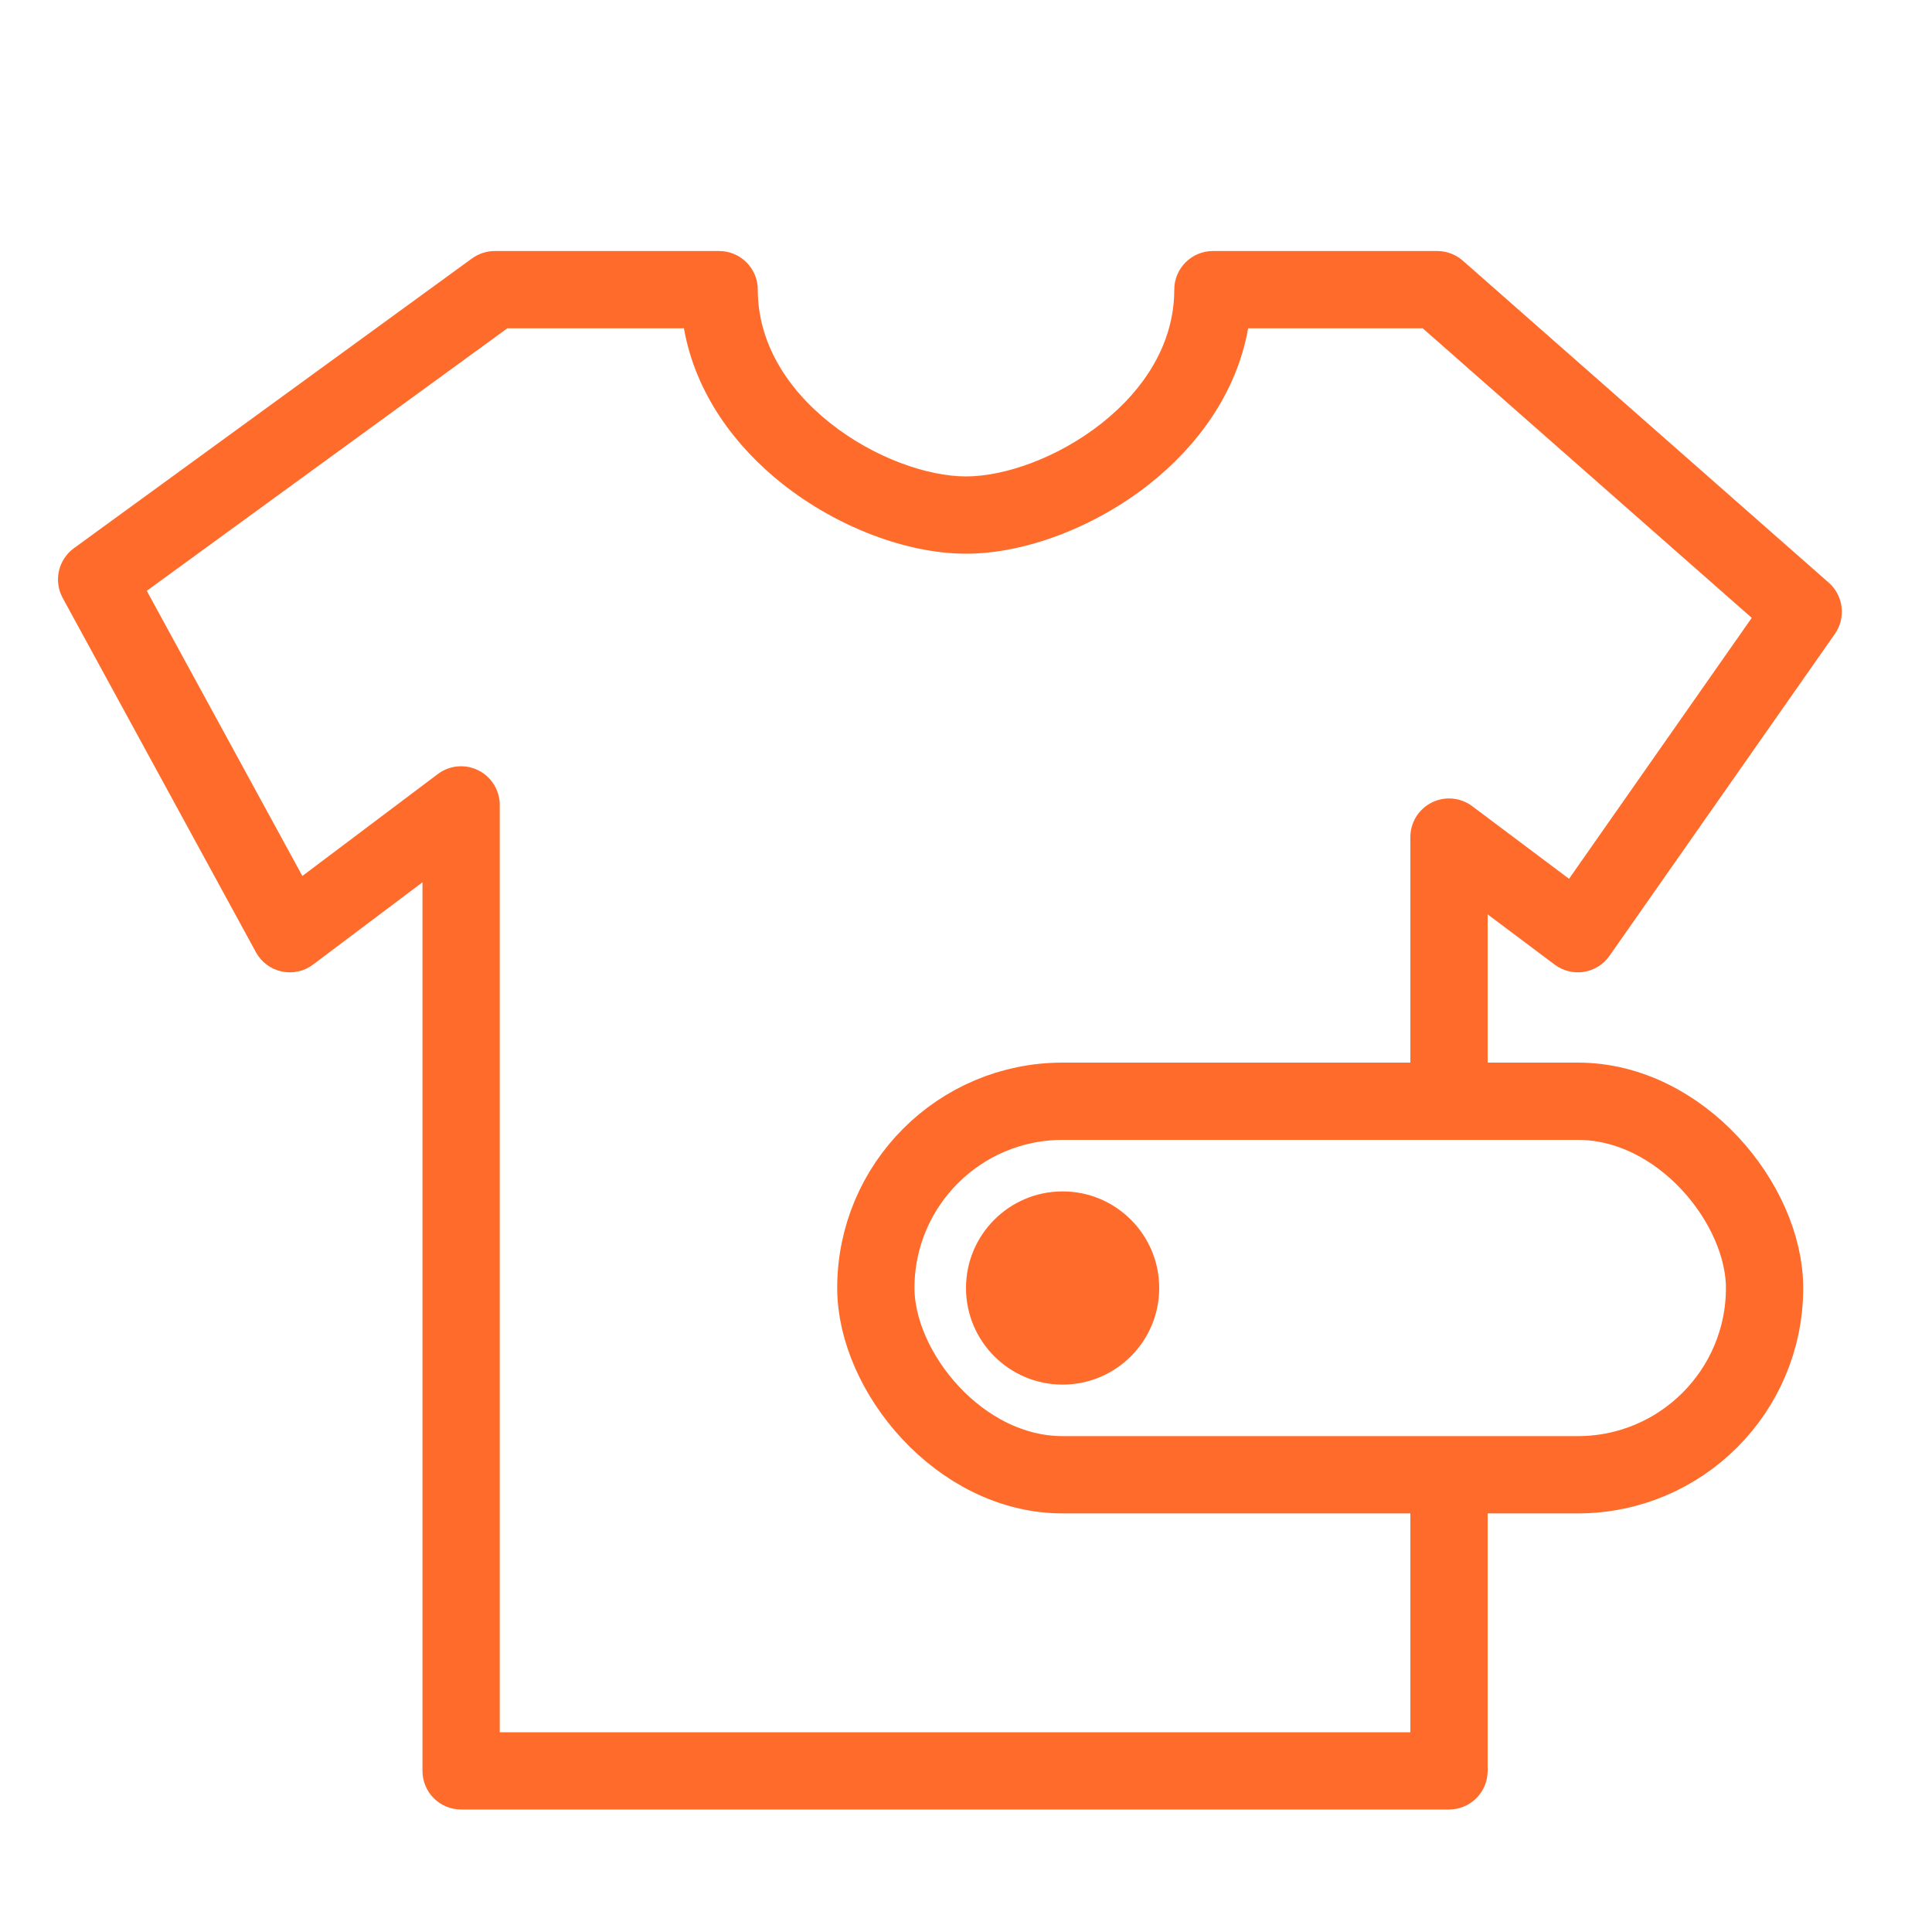
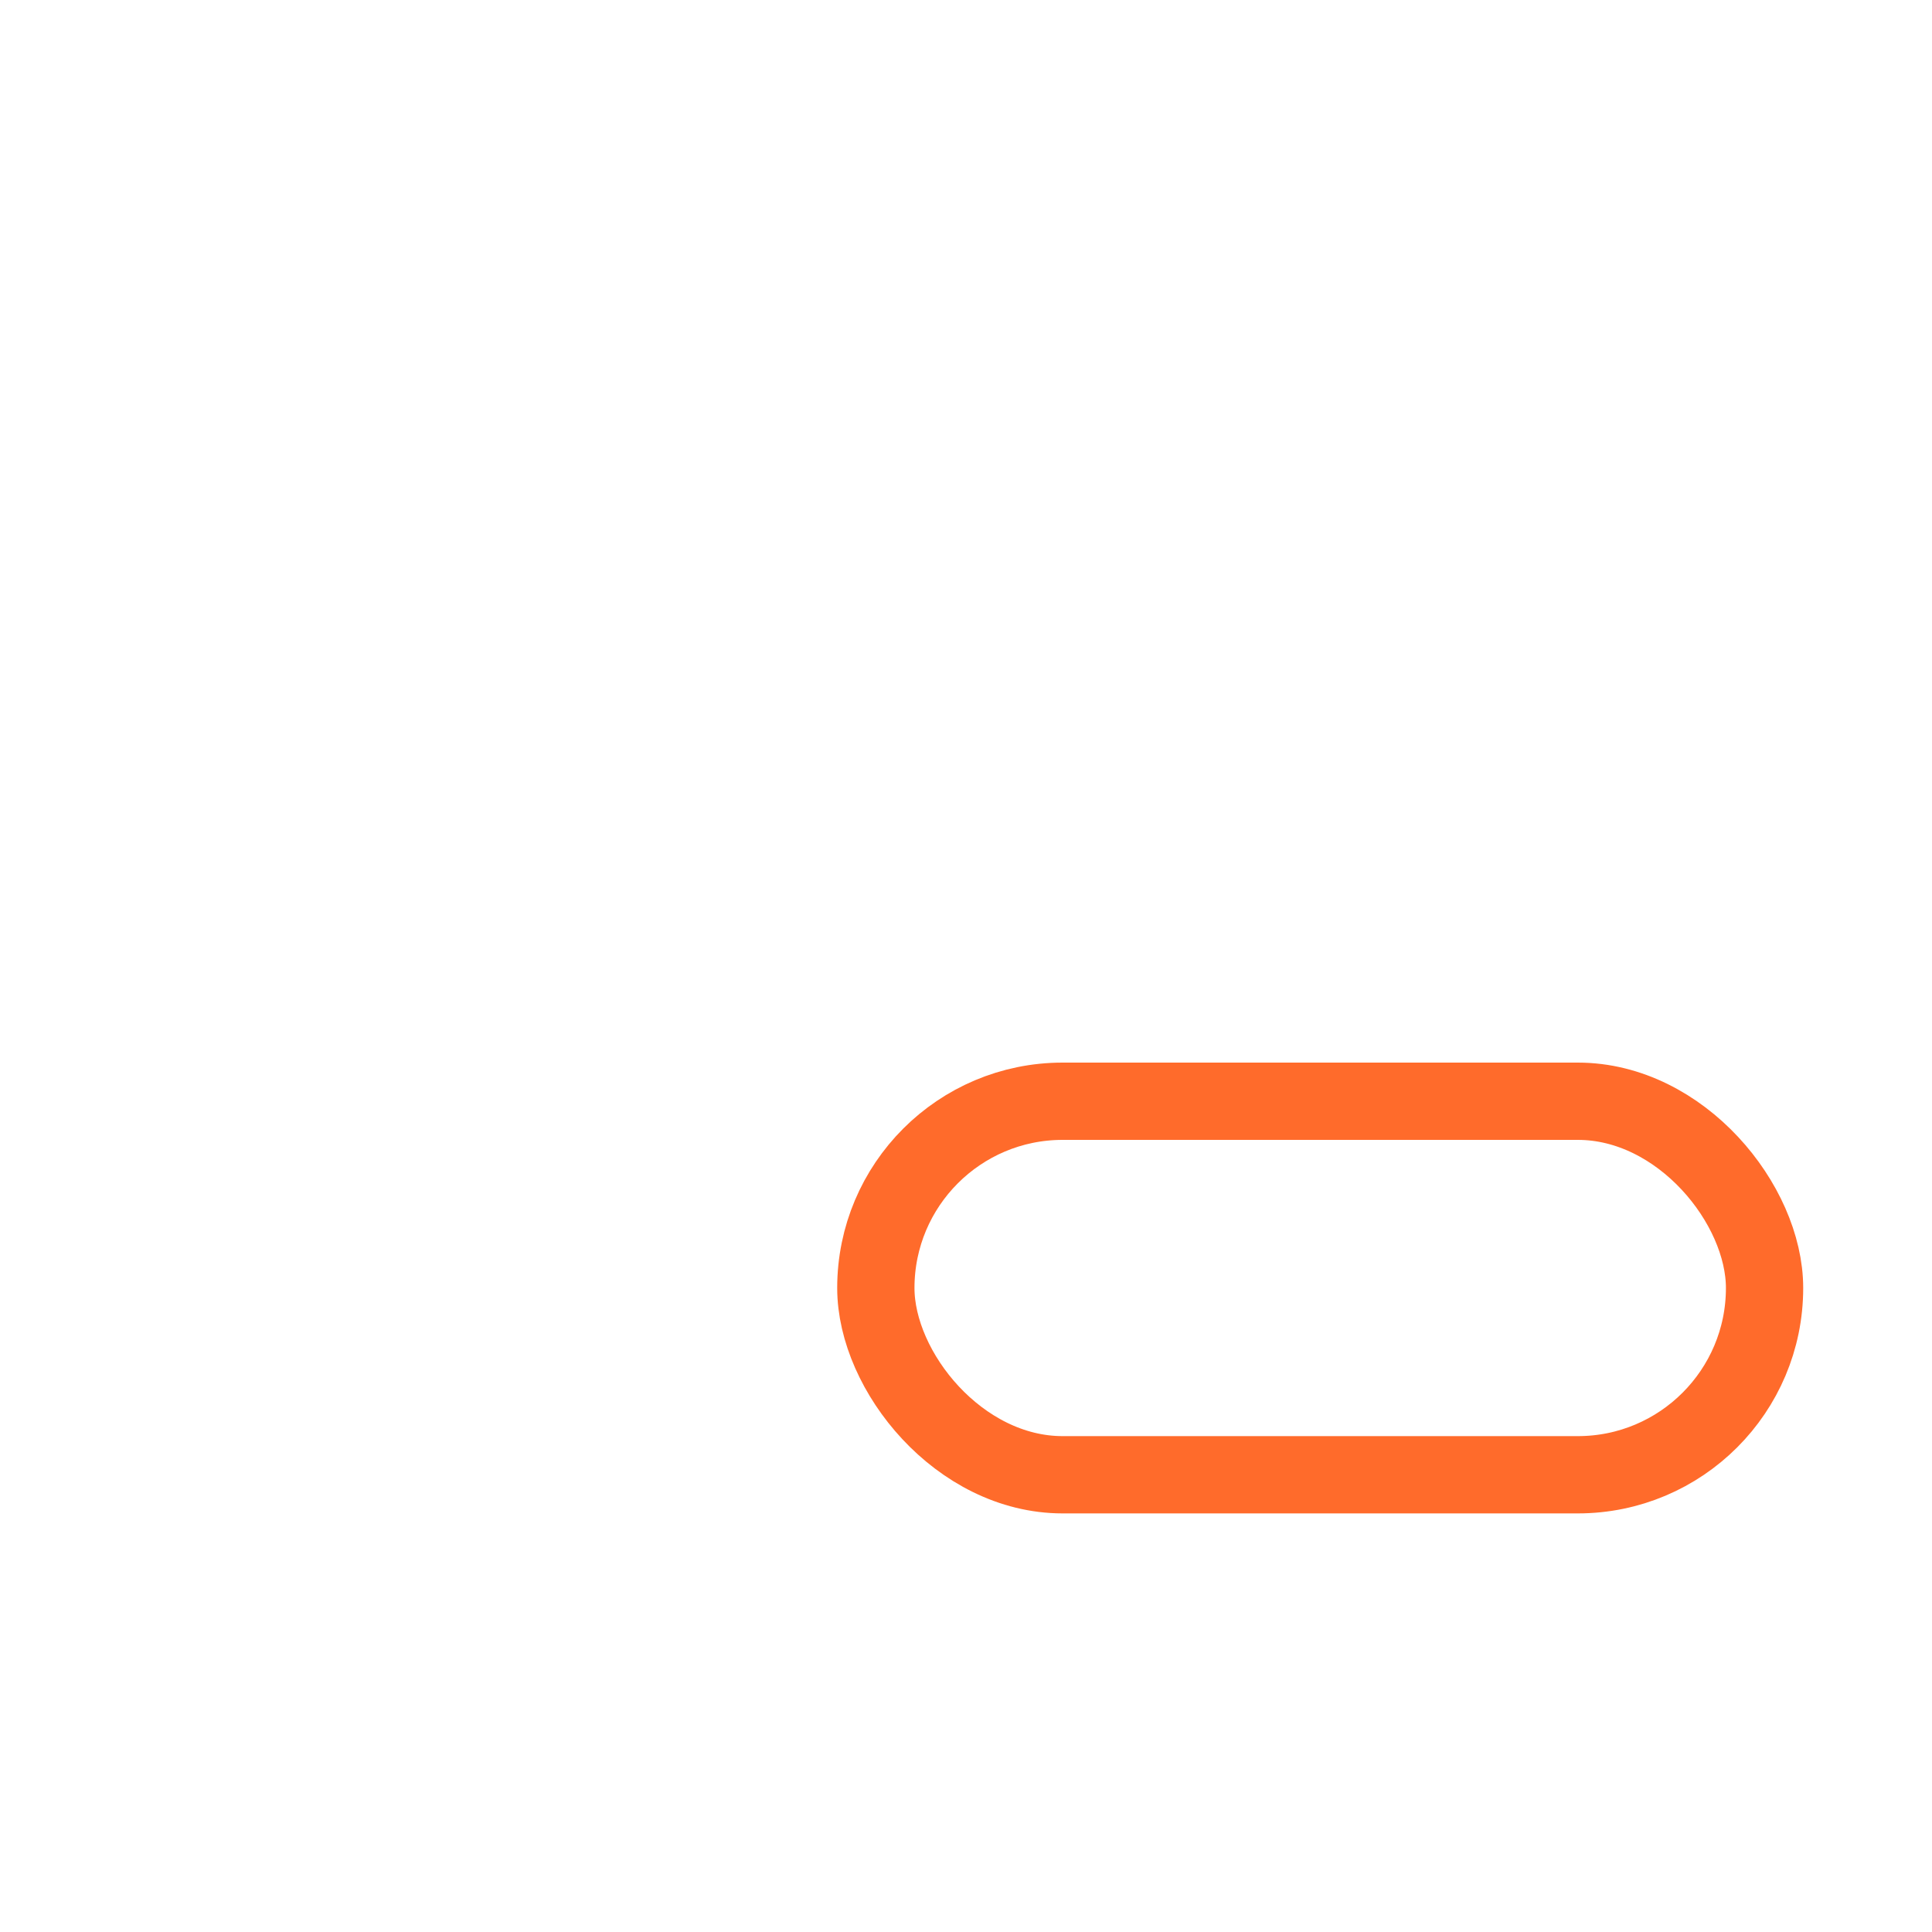
<svg xmlns="http://www.w3.org/2000/svg" width="30" height="30" viewBox="0 0 30 30" fill="none">
  <rect x="13.6" y="17.1" width="13.8" height="5.8" rx="2.9" stroke="#FF6B2B" stroke-width="1.2" />
-   <path d="M18 20C18 20.828 17.328 21.5 16.5 21.5C15.672 21.5 15 20.828 15 20C15 19.172 15.672 18.5 16.5 18.5C17.328 18.5 18 19.172 18 20Z" fill="#FF6B2B" />
-   <path fill-rule="evenodd" clip-rule="evenodd" d="M7.682 3.898C7.555 3.898 7.432 3.939 7.329 4.013L1.147 8.513C0.904 8.691 0.829 9.021 0.974 9.286L3.974 14.786C4.057 14.939 4.203 15.048 4.373 15.085C4.544 15.122 4.722 15.083 4.861 14.978L6.56 13.7V27.498C6.56 27.83 6.828 28.098 7.16 28.098H22.5C22.832 28.098 23.1 27.83 23.1 27.498V22.5H21.9V26.898H7.76V12.498C7.76 12.271 7.631 12.063 7.428 11.962C7.224 11.86 6.981 11.882 6.799 12.019L4.695 13.602L2.279 9.174L7.878 5.098H10.62C10.799 6.115 11.421 6.936 12.149 7.513C13.007 8.192 14.093 8.598 15 8.598C15.908 8.598 16.994 8.192 17.852 7.513C18.58 6.936 19.201 6.115 19.381 5.098H22.092L27.201 9.594L24.364 13.646L22.86 12.518C22.679 12.382 22.435 12.36 22.232 12.462C22.029 12.563 21.9 12.771 21.9 12.998V16.5H23.1V14.198L24.14 14.978C24.27 15.076 24.434 15.117 24.595 15.091C24.756 15.065 24.899 14.976 24.992 14.842L28.492 9.843C28.667 9.592 28.626 9.25 28.397 9.048L22.715 4.048C22.605 3.952 22.465 3.898 22.319 3.898H18.834C18.502 3.898 18.234 4.167 18.234 4.498C18.234 5.32 17.783 6.037 17.107 6.572C16.424 7.113 15.593 7.398 15 7.398C14.408 7.398 13.577 7.113 12.894 6.572C12.218 6.037 11.767 5.32 11.767 4.498C11.767 4.167 11.498 3.898 11.167 3.898H7.682Z" fill="#FF6B2B" />
</svg>